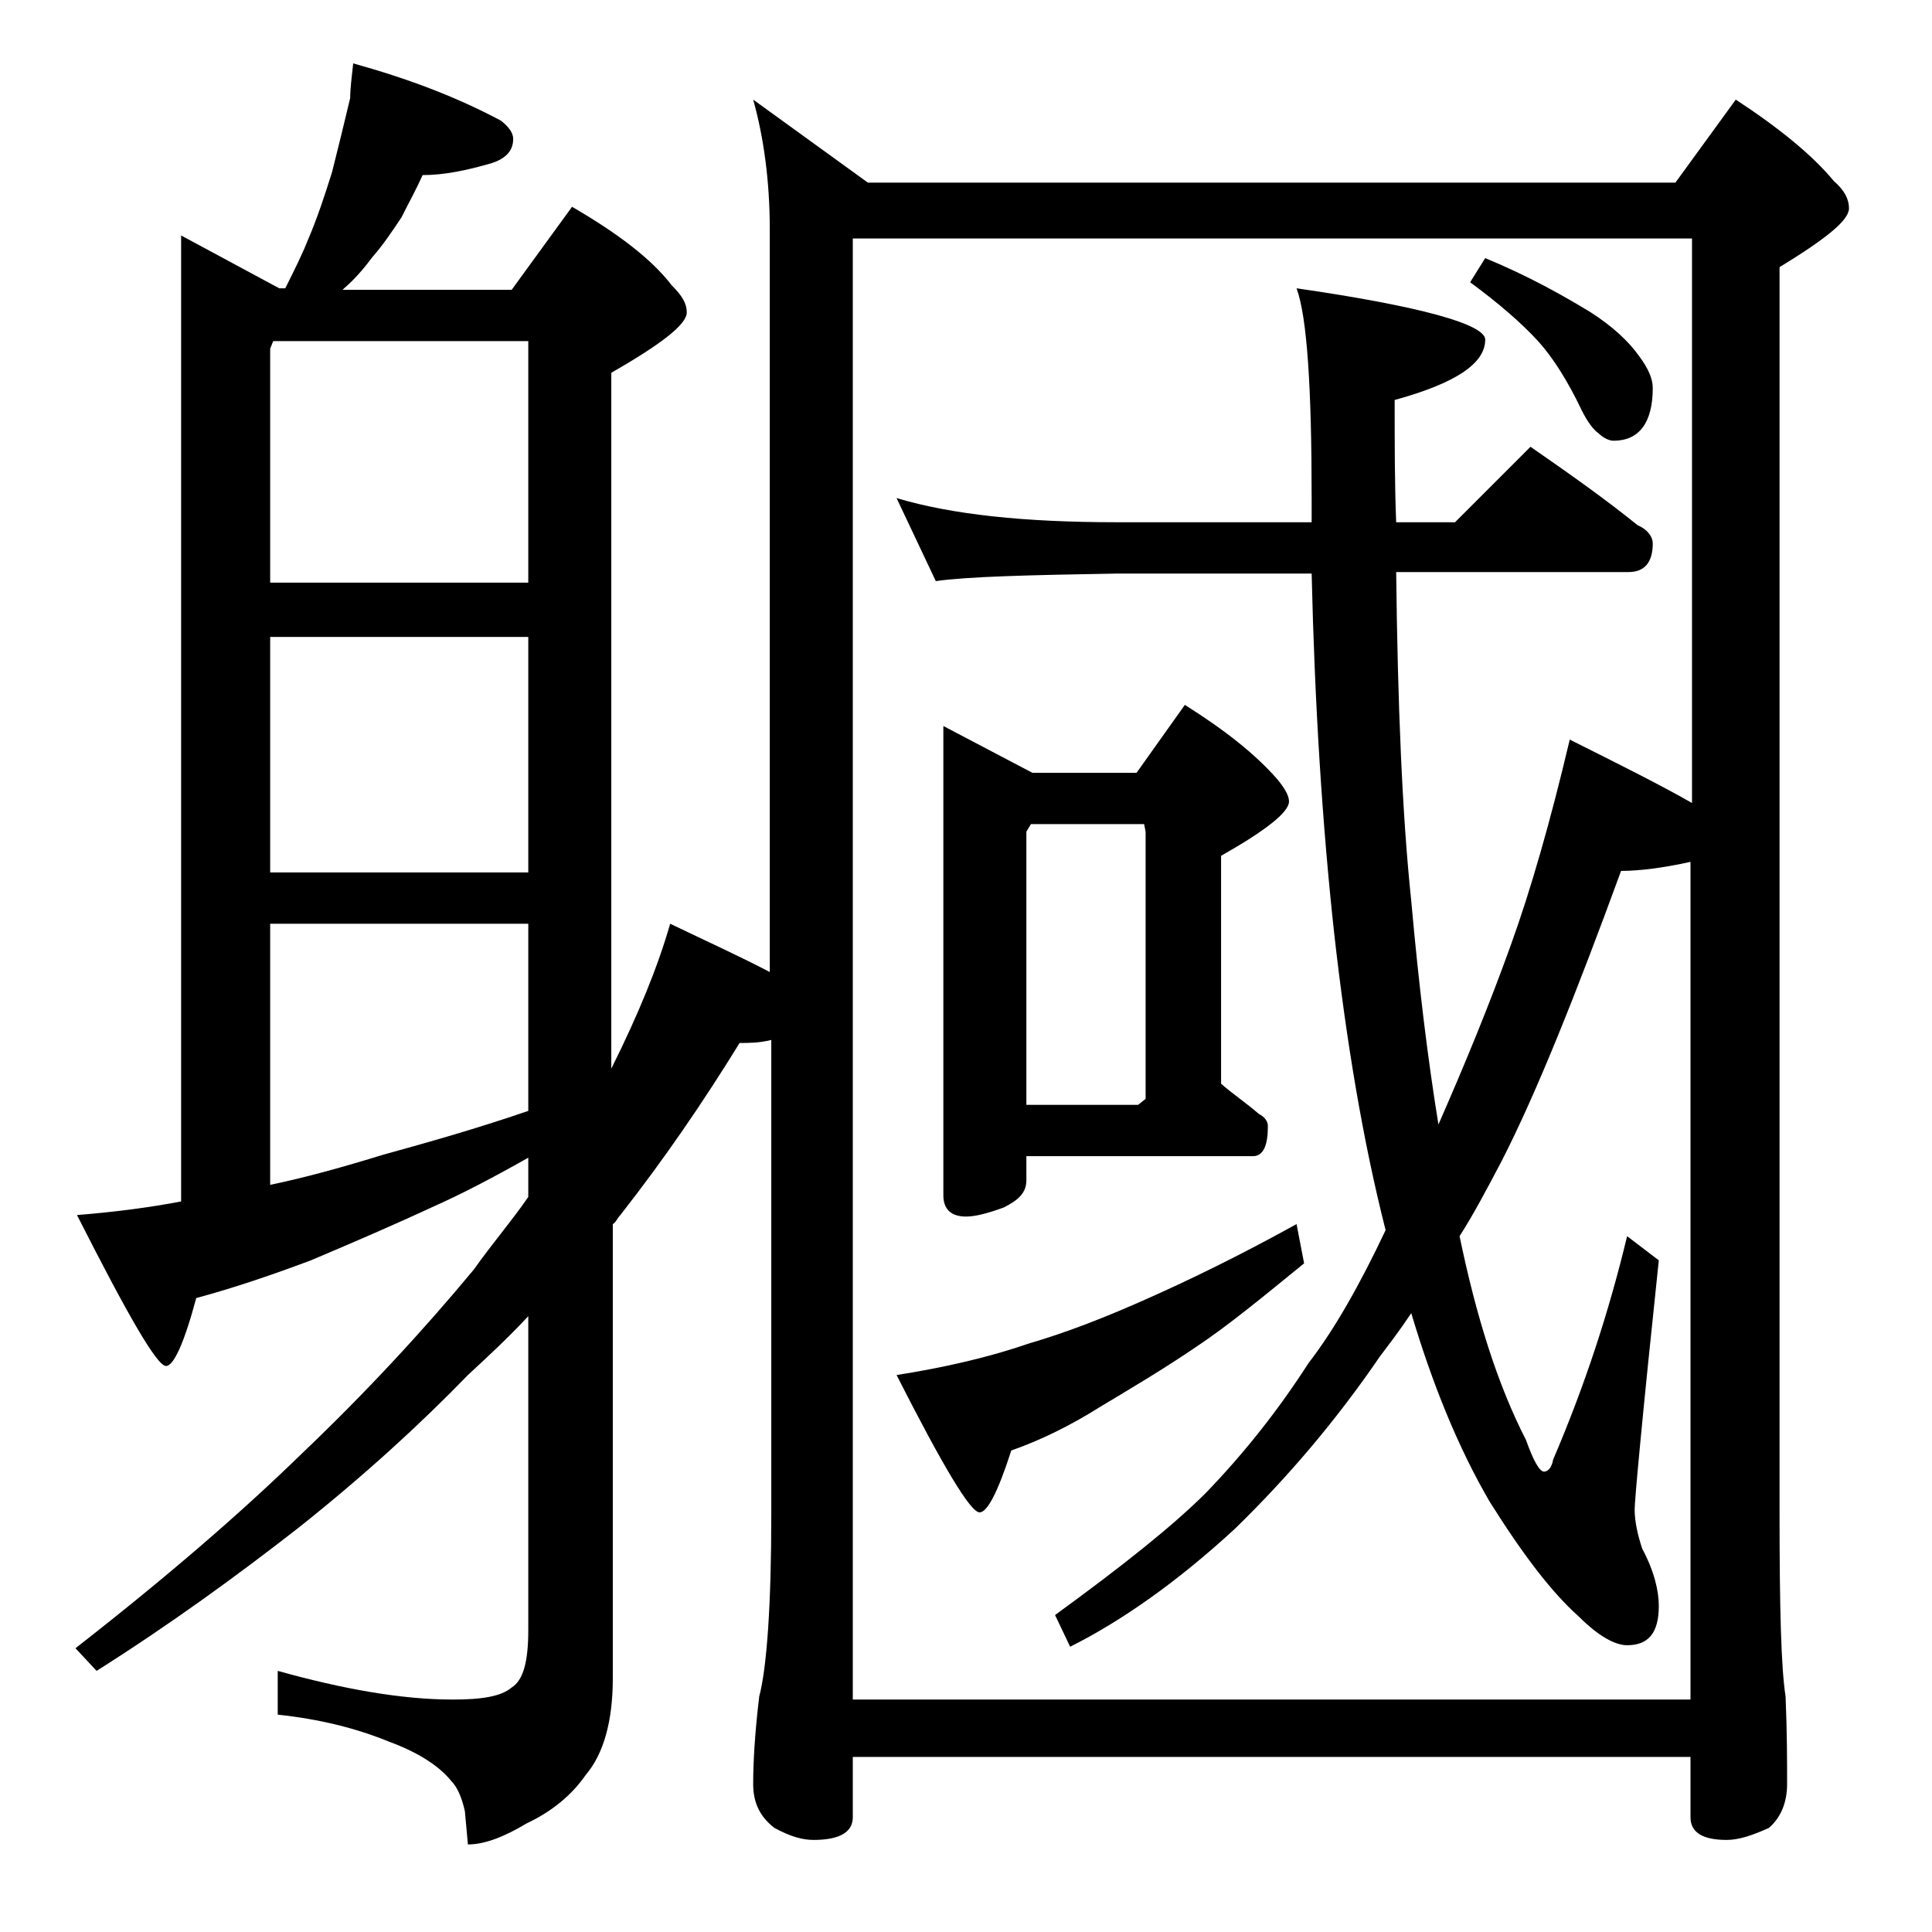
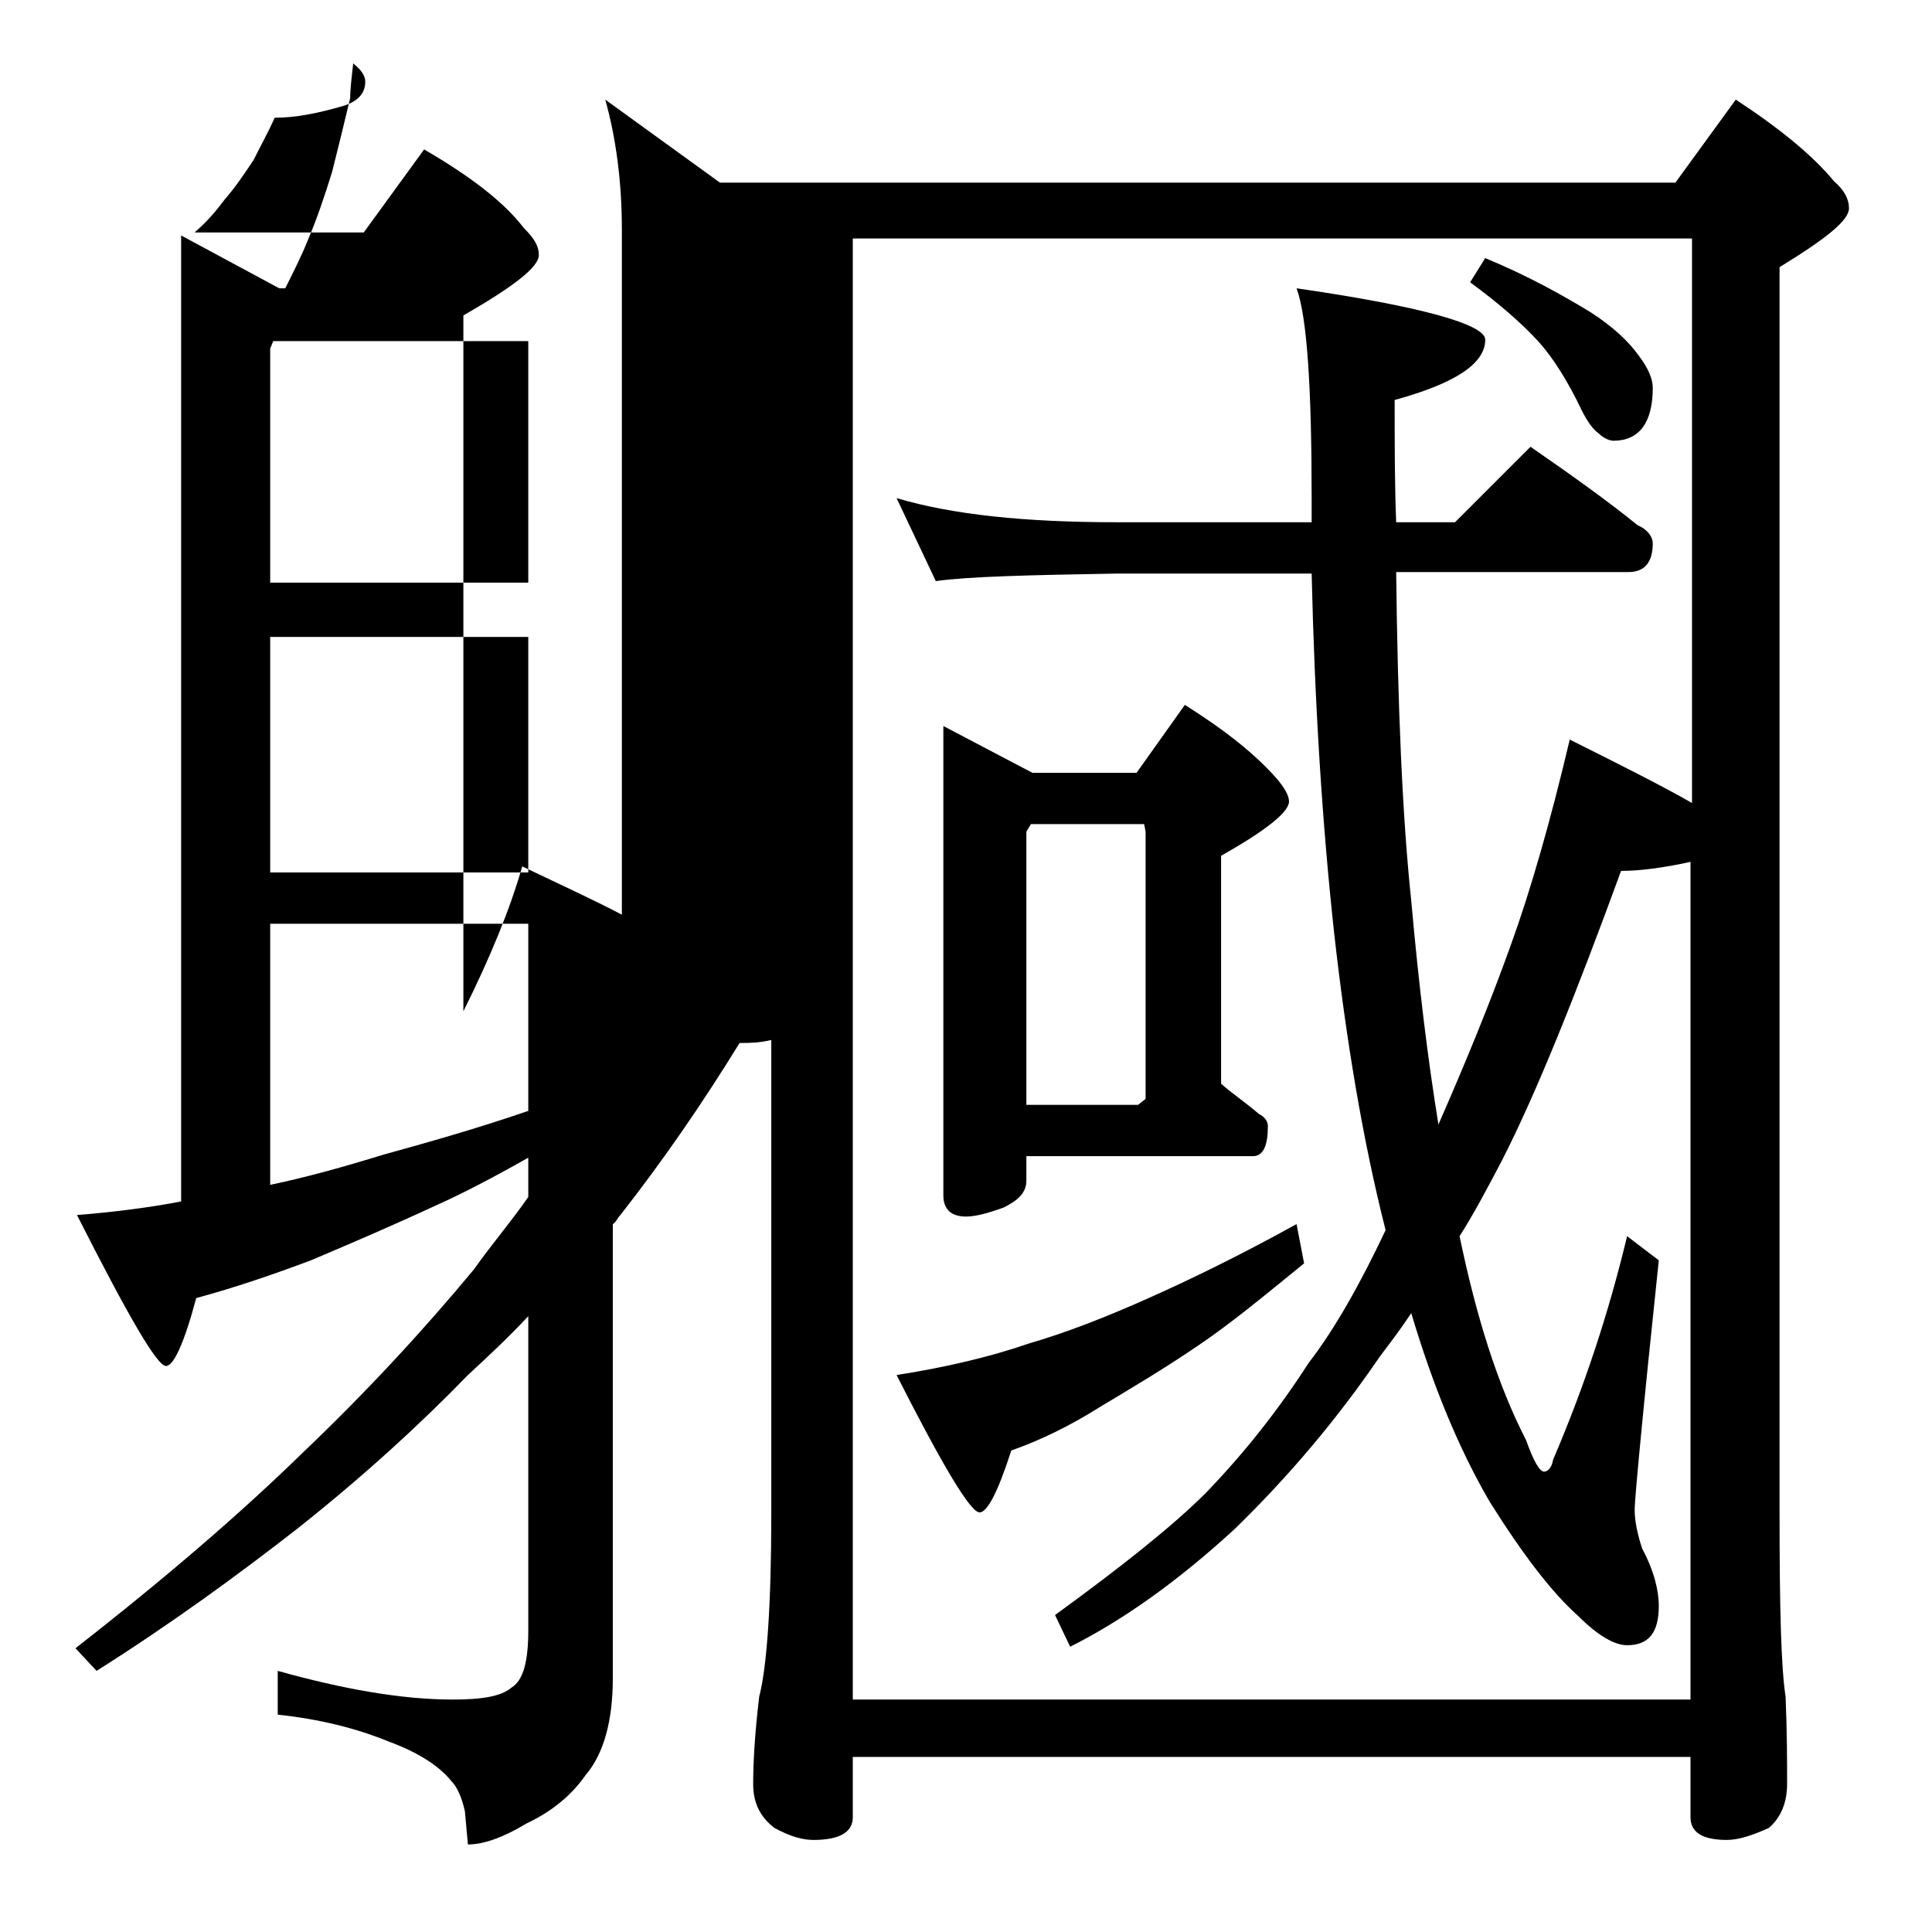
<svg xmlns="http://www.w3.org/2000/svg" version="1.1" id="Layer_1" x="0px" y="0px" viewBox="0 0 128 128" enable-background="new 0 0 128 128" xml:space="preserve">
-   <path d="M23.4,4.2c3.6,1,6.8,2.2,9.8,3.8c0.5,0.4,0.8,0.8,0.8,1.2c0,0.8-0.5,1.3-1.4,1.6c-1.7,0.5-3.2,0.8-4.6,0.8  c-0.4,0.9-0.9,1.8-1.4,2.8c-0.6,0.9-1.2,1.8-1.9,2.6c-0.6,0.8-1.2,1.5-1.9,2.1l-0.1,0.1h11.2l4-5.5c3.1,1.8,5.3,3.5,6.6,5.2  c0.7,0.7,1,1.2,1,1.8c0,0.8-1.7,2.1-5,4v46.1c1.8-3.6,3.1-6.8,3.9-9.6c2.5,1.2,4.7,2.2,6.6,3.2V15.2c0-3.2-0.4-6.1-1.1-8.6l7.6,5.5  H111l4-5.5c2.9,1.9,5.1,3.7,6.5,5.4c0.7,0.6,1,1.2,1,1.8c0,0.8-1.5,2-4.6,3.9v82.6c0,6.2,0.1,10.2,0.4,12.1c0.1,2.4,0.1,4.3,0.1,5.8  c0,1.2-0.4,2.2-1.2,2.9c-1.1,0.5-2,0.8-2.8,0.8c-1.6,0-2.4-0.5-2.4-1.5v-4H56.5v4c0,1-0.9,1.5-2.6,1.5c-0.7,0-1.5-0.2-2.6-0.8  c-0.9-0.7-1.4-1.6-1.4-2.9c0-1.4,0.1-3.3,0.4-5.8c0.5-1.9,0.8-6,0.8-12.1V68.9c-0.8,0.2-1.5,0.2-2.1,0.2c-2.4,3.9-5,7.7-7.9,11.4  c-0.2,0.2-0.3,0.5-0.5,0.6v30.1c0,2.8-0.6,5-1.8,6.4c-0.9,1.3-2.2,2.4-3.9,3.2c-1.5,0.9-2.8,1.4-3.9,1.4l-0.2-2.2  c-0.2-0.9-0.5-1.6-0.9-2c-0.8-1-2.2-1.9-4.1-2.6c-2.2-0.9-4.6-1.5-7.4-1.8v-2.9c4.3,1.2,8.2,1.9,11.6,1.9c1.9,0,3.2-0.2,3.9-0.8  c0.8-0.5,1.1-1.8,1.1-3.8V87.2c-1.3,1.4-2.7,2.7-4,3.9c-3.1,3.2-6.8,6.6-11.2,10.1c-4.1,3.2-8.5,6.4-13.4,9.5L5,109.2  c5.9-4.6,10.9-8.9,15-12.9c4.2-4,8-8.1,11.4-12.2c1.2-1.7,2.5-3.2,3.6-4.8v-2.6c-2.3,1.3-4.4,2.4-6.2,3.2c-2.8,1.3-5.6,2.5-8.2,3.6  c-2.4,0.9-5,1.8-7.6,2.5c-0.8,3-1.5,4.5-2,4.5c-0.6,0-2.5-3.3-5.9-10c2.5-0.2,4.8-0.5,6.9-0.9v-64l6.5,3.5h0.4  c0.6-1.2,1.1-2.2,1.5-3.2c0.6-1.4,1.1-2.9,1.6-4.5c0.4-1.6,0.8-3.2,1.2-4.9C23.2,5.9,23.3,5.1,23.4,4.2z M17.9,38.6H35v-16H18.1  l-0.2,0.5V38.6z M17.9,57.8H35V42.2H17.9V57.8z M17.9,78.5c2.4-0.5,4.9-1.2,7.5-2c2.9-0.8,6.1-1.7,9.6-2.9V61.2H17.9V78.5z   M56.5,112.6H112V57.1c-1.8,0.4-3.4,0.6-4.6,0.6c-3,8.2-5.6,14.7-7.9,19.2c-1,1.9-1.9,3.6-2.8,5c1.1,5.3,2.5,9.8,4.4,13.5  c0.5,1.4,0.9,2.1,1.2,2.1c0.2,0,0.5-0.2,0.6-0.8c2.1-4.9,3.7-9.8,4.9-14.8l2.1,1.6c-1.1,10.4-1.6,15.9-1.6,16.5  c0,0.8,0.2,1.7,0.5,2.6c0.8,1.5,1.1,2.8,1.1,3.8c0,1.8-0.7,2.6-2.1,2.6c-0.8,0-1.9-0.6-3.2-1.9c-1.8-1.6-3.7-4.1-5.9-7.6  c-2.1-3.6-3.8-7.8-5.2-12.5c-0.8,1.2-1.5,2.1-2.1,2.9c-2.8,4.1-6,7.9-9.6,11.4c-3.8,3.5-7.5,6.1-10.9,7.8l-1-2.1  c4.4-3.2,7.8-5.9,10-8.1c2.6-2.7,4.8-5.5,6.8-8.6c1.7-2.2,3.4-5.2,5.1-8.8c-1.5-5.9-2.6-12.5-3.4-19.6c-0.8-7.3-1.3-15.3-1.5-23.9  H74c-5.9,0.1-9.9,0.2-12,0.5l-2.6-5.5c3.7,1.1,8.5,1.6,14.6,1.6h12.9v-1.6c0-7.3-0.3-12-1-13.9c8.3,1.2,12.5,2.4,12.5,3.4  c0,1.6-2,2.9-6,4c0,2.9,0,5.6,0.1,8.1h3.9l5-5c2.6,1.8,5,3.5,7.1,5.2c0.7,0.3,1,0.8,1,1.2c0,1.2-0.5,1.9-1.6,1.9H92.5  c0.1,8.8,0.4,16.1,1,21.8c0.5,5.6,1.1,10.5,1.8,14.8c1.8-4.1,3.4-8,4.8-11.9c1.3-3.6,2.6-8.1,3.9-13.6c3.2,1.6,6,3,8.1,4.2V15.8  H56.5V112.6z M85.9,81.1l0.5,2.6c-2.7,2.2-5,4.1-7.1,5.5c-2.2,1.5-4.4,2.8-6.4,4C71,94.4,69,95.4,67,96.1c-0.9,2.8-1.6,4.1-2.1,4.1  c-0.6,0-2.4-3-5.5-9.1c3.2-0.5,6.2-1.2,8.8-2.1c2.4-0.7,5-1.7,7.9-3C78.8,84.8,82.1,83.2,85.9,81.1z M62.5,48.1l5.9,3.1h6.9l3.2-4.5  c2.7,1.7,4.7,3.3,6.1,4.9c0.5,0.6,0.8,1.1,0.8,1.5c0,0.7-1.5,1.9-4.5,3.6v15.1c0.8,0.7,1.7,1.3,2.5,2c0.4,0.2,0.6,0.5,0.6,0.8  c0,1.3-0.3,2-1,2H68v1.6c0,0.8-0.5,1.3-1.5,1.8c-1.1,0.4-1.9,0.6-2.5,0.6c-1,0-1.5-0.5-1.5-1.4V48.1z M68,73.2h7.4l0.5-0.4V55.1  l-0.1-0.5h-7.5L68,55.1V73.2z M98.4,17.1c2.9,1.2,5.2,2.5,7,3.6c1.4,0.9,2.5,1.9,3.2,2.9c0.6,0.8,0.9,1.5,0.9,2.1  c0,2.3-0.9,3.5-2.6,3.5c-0.3,0-0.7-0.2-1-0.5c-0.3-0.2-0.7-0.7-1.1-1.5c-0.9-1.9-1.9-3.5-2.9-4.6c-1.1-1.2-2.6-2.5-4.5-3.9  L98.4,17.1z" />
+   <path d="M23.4,4.2c0.5,0.4,0.8,0.8,0.8,1.2c0,0.8-0.5,1.3-1.4,1.6c-1.7,0.5-3.2,0.8-4.6,0.8  c-0.4,0.9-0.9,1.8-1.4,2.8c-0.6,0.9-1.2,1.8-1.9,2.6c-0.6,0.8-1.2,1.5-1.9,2.1l-0.1,0.1h11.2l4-5.5c3.1,1.8,5.3,3.5,6.6,5.2  c0.7,0.7,1,1.2,1,1.8c0,0.8-1.7,2.1-5,4v46.1c1.8-3.6,3.1-6.8,3.9-9.6c2.5,1.2,4.7,2.2,6.6,3.2V15.2c0-3.2-0.4-6.1-1.1-8.6l7.6,5.5  H111l4-5.5c2.9,1.9,5.1,3.7,6.5,5.4c0.7,0.6,1,1.2,1,1.8c0,0.8-1.5,2-4.6,3.9v82.6c0,6.2,0.1,10.2,0.4,12.1c0.1,2.4,0.1,4.3,0.1,5.8  c0,1.2-0.4,2.2-1.2,2.9c-1.1,0.5-2,0.8-2.8,0.8c-1.6,0-2.4-0.5-2.4-1.5v-4H56.5v4c0,1-0.9,1.5-2.6,1.5c-0.7,0-1.5-0.2-2.6-0.8  c-0.9-0.7-1.4-1.6-1.4-2.9c0-1.4,0.1-3.3,0.4-5.8c0.5-1.9,0.8-6,0.8-12.1V68.9c-0.8,0.2-1.5,0.2-2.1,0.2c-2.4,3.9-5,7.7-7.9,11.4  c-0.2,0.2-0.3,0.5-0.5,0.6v30.1c0,2.8-0.6,5-1.8,6.4c-0.9,1.3-2.2,2.4-3.9,3.2c-1.5,0.9-2.8,1.4-3.9,1.4l-0.2-2.2  c-0.2-0.9-0.5-1.6-0.9-2c-0.8-1-2.2-1.9-4.1-2.6c-2.2-0.9-4.6-1.5-7.4-1.8v-2.9c4.3,1.2,8.2,1.9,11.6,1.9c1.9,0,3.2-0.2,3.9-0.8  c0.8-0.5,1.1-1.8,1.1-3.8V87.2c-1.3,1.4-2.7,2.7-4,3.9c-3.1,3.2-6.8,6.6-11.2,10.1c-4.1,3.2-8.5,6.4-13.4,9.5L5,109.2  c5.9-4.6,10.9-8.9,15-12.9c4.2-4,8-8.1,11.4-12.2c1.2-1.7,2.5-3.2,3.6-4.8v-2.6c-2.3,1.3-4.4,2.4-6.2,3.2c-2.8,1.3-5.6,2.5-8.2,3.6  c-2.4,0.9-5,1.8-7.6,2.5c-0.8,3-1.5,4.5-2,4.5c-0.6,0-2.5-3.3-5.9-10c2.5-0.2,4.8-0.5,6.9-0.9v-64l6.5,3.5h0.4  c0.6-1.2,1.1-2.2,1.5-3.2c0.6-1.4,1.1-2.9,1.6-4.5c0.4-1.6,0.8-3.2,1.2-4.9C23.2,5.9,23.3,5.1,23.4,4.2z M17.9,38.6H35v-16H18.1  l-0.2,0.5V38.6z M17.9,57.8H35V42.2H17.9V57.8z M17.9,78.5c2.4-0.5,4.9-1.2,7.5-2c2.9-0.8,6.1-1.7,9.6-2.9V61.2H17.9V78.5z   M56.5,112.6H112V57.1c-1.8,0.4-3.4,0.6-4.6,0.6c-3,8.2-5.6,14.7-7.9,19.2c-1,1.9-1.9,3.6-2.8,5c1.1,5.3,2.5,9.8,4.4,13.5  c0.5,1.4,0.9,2.1,1.2,2.1c0.2,0,0.5-0.2,0.6-0.8c2.1-4.9,3.7-9.8,4.9-14.8l2.1,1.6c-1.1,10.4-1.6,15.9-1.6,16.5  c0,0.8,0.2,1.7,0.5,2.6c0.8,1.5,1.1,2.8,1.1,3.8c0,1.8-0.7,2.6-2.1,2.6c-0.8,0-1.9-0.6-3.2-1.9c-1.8-1.6-3.7-4.1-5.9-7.6  c-2.1-3.6-3.8-7.8-5.2-12.5c-0.8,1.2-1.5,2.1-2.1,2.9c-2.8,4.1-6,7.9-9.6,11.4c-3.8,3.5-7.5,6.1-10.9,7.8l-1-2.1  c4.4-3.2,7.8-5.9,10-8.1c2.6-2.7,4.8-5.5,6.8-8.6c1.7-2.2,3.4-5.2,5.1-8.8c-1.5-5.9-2.6-12.5-3.4-19.6c-0.8-7.3-1.3-15.3-1.5-23.9  H74c-5.9,0.1-9.9,0.2-12,0.5l-2.6-5.5c3.7,1.1,8.5,1.6,14.6,1.6h12.9v-1.6c0-7.3-0.3-12-1-13.9c8.3,1.2,12.5,2.4,12.5,3.4  c0,1.6-2,2.9-6,4c0,2.9,0,5.6,0.1,8.1h3.9l5-5c2.6,1.8,5,3.5,7.1,5.2c0.7,0.3,1,0.8,1,1.2c0,1.2-0.5,1.9-1.6,1.9H92.5  c0.1,8.8,0.4,16.1,1,21.8c0.5,5.6,1.1,10.5,1.8,14.8c1.8-4.1,3.4-8,4.8-11.9c1.3-3.6,2.6-8.1,3.9-13.6c3.2,1.6,6,3,8.1,4.2V15.8  H56.5V112.6z M85.9,81.1l0.5,2.6c-2.7,2.2-5,4.1-7.1,5.5c-2.2,1.5-4.4,2.8-6.4,4C71,94.4,69,95.4,67,96.1c-0.9,2.8-1.6,4.1-2.1,4.1  c-0.6,0-2.4-3-5.5-9.1c3.2-0.5,6.2-1.2,8.8-2.1c2.4-0.7,5-1.7,7.9-3C78.8,84.8,82.1,83.2,85.9,81.1z M62.5,48.1l5.9,3.1h6.9l3.2-4.5  c2.7,1.7,4.7,3.3,6.1,4.9c0.5,0.6,0.8,1.1,0.8,1.5c0,0.7-1.5,1.9-4.5,3.6v15.1c0.8,0.7,1.7,1.3,2.5,2c0.4,0.2,0.6,0.5,0.6,0.8  c0,1.3-0.3,2-1,2H68v1.6c0,0.8-0.5,1.3-1.5,1.8c-1.1,0.4-1.9,0.6-2.5,0.6c-1,0-1.5-0.5-1.5-1.4V48.1z M68,73.2h7.4l0.5-0.4V55.1  l-0.1-0.5h-7.5L68,55.1V73.2z M98.4,17.1c2.9,1.2,5.2,2.5,7,3.6c1.4,0.9,2.5,1.9,3.2,2.9c0.6,0.8,0.9,1.5,0.9,2.1  c0,2.3-0.9,3.5-2.6,3.5c-0.3,0-0.7-0.2-1-0.5c-0.3-0.2-0.7-0.7-1.1-1.5c-0.9-1.9-1.9-3.5-2.9-4.6c-1.1-1.2-2.6-2.5-4.5-3.9  L98.4,17.1z" />
</svg>